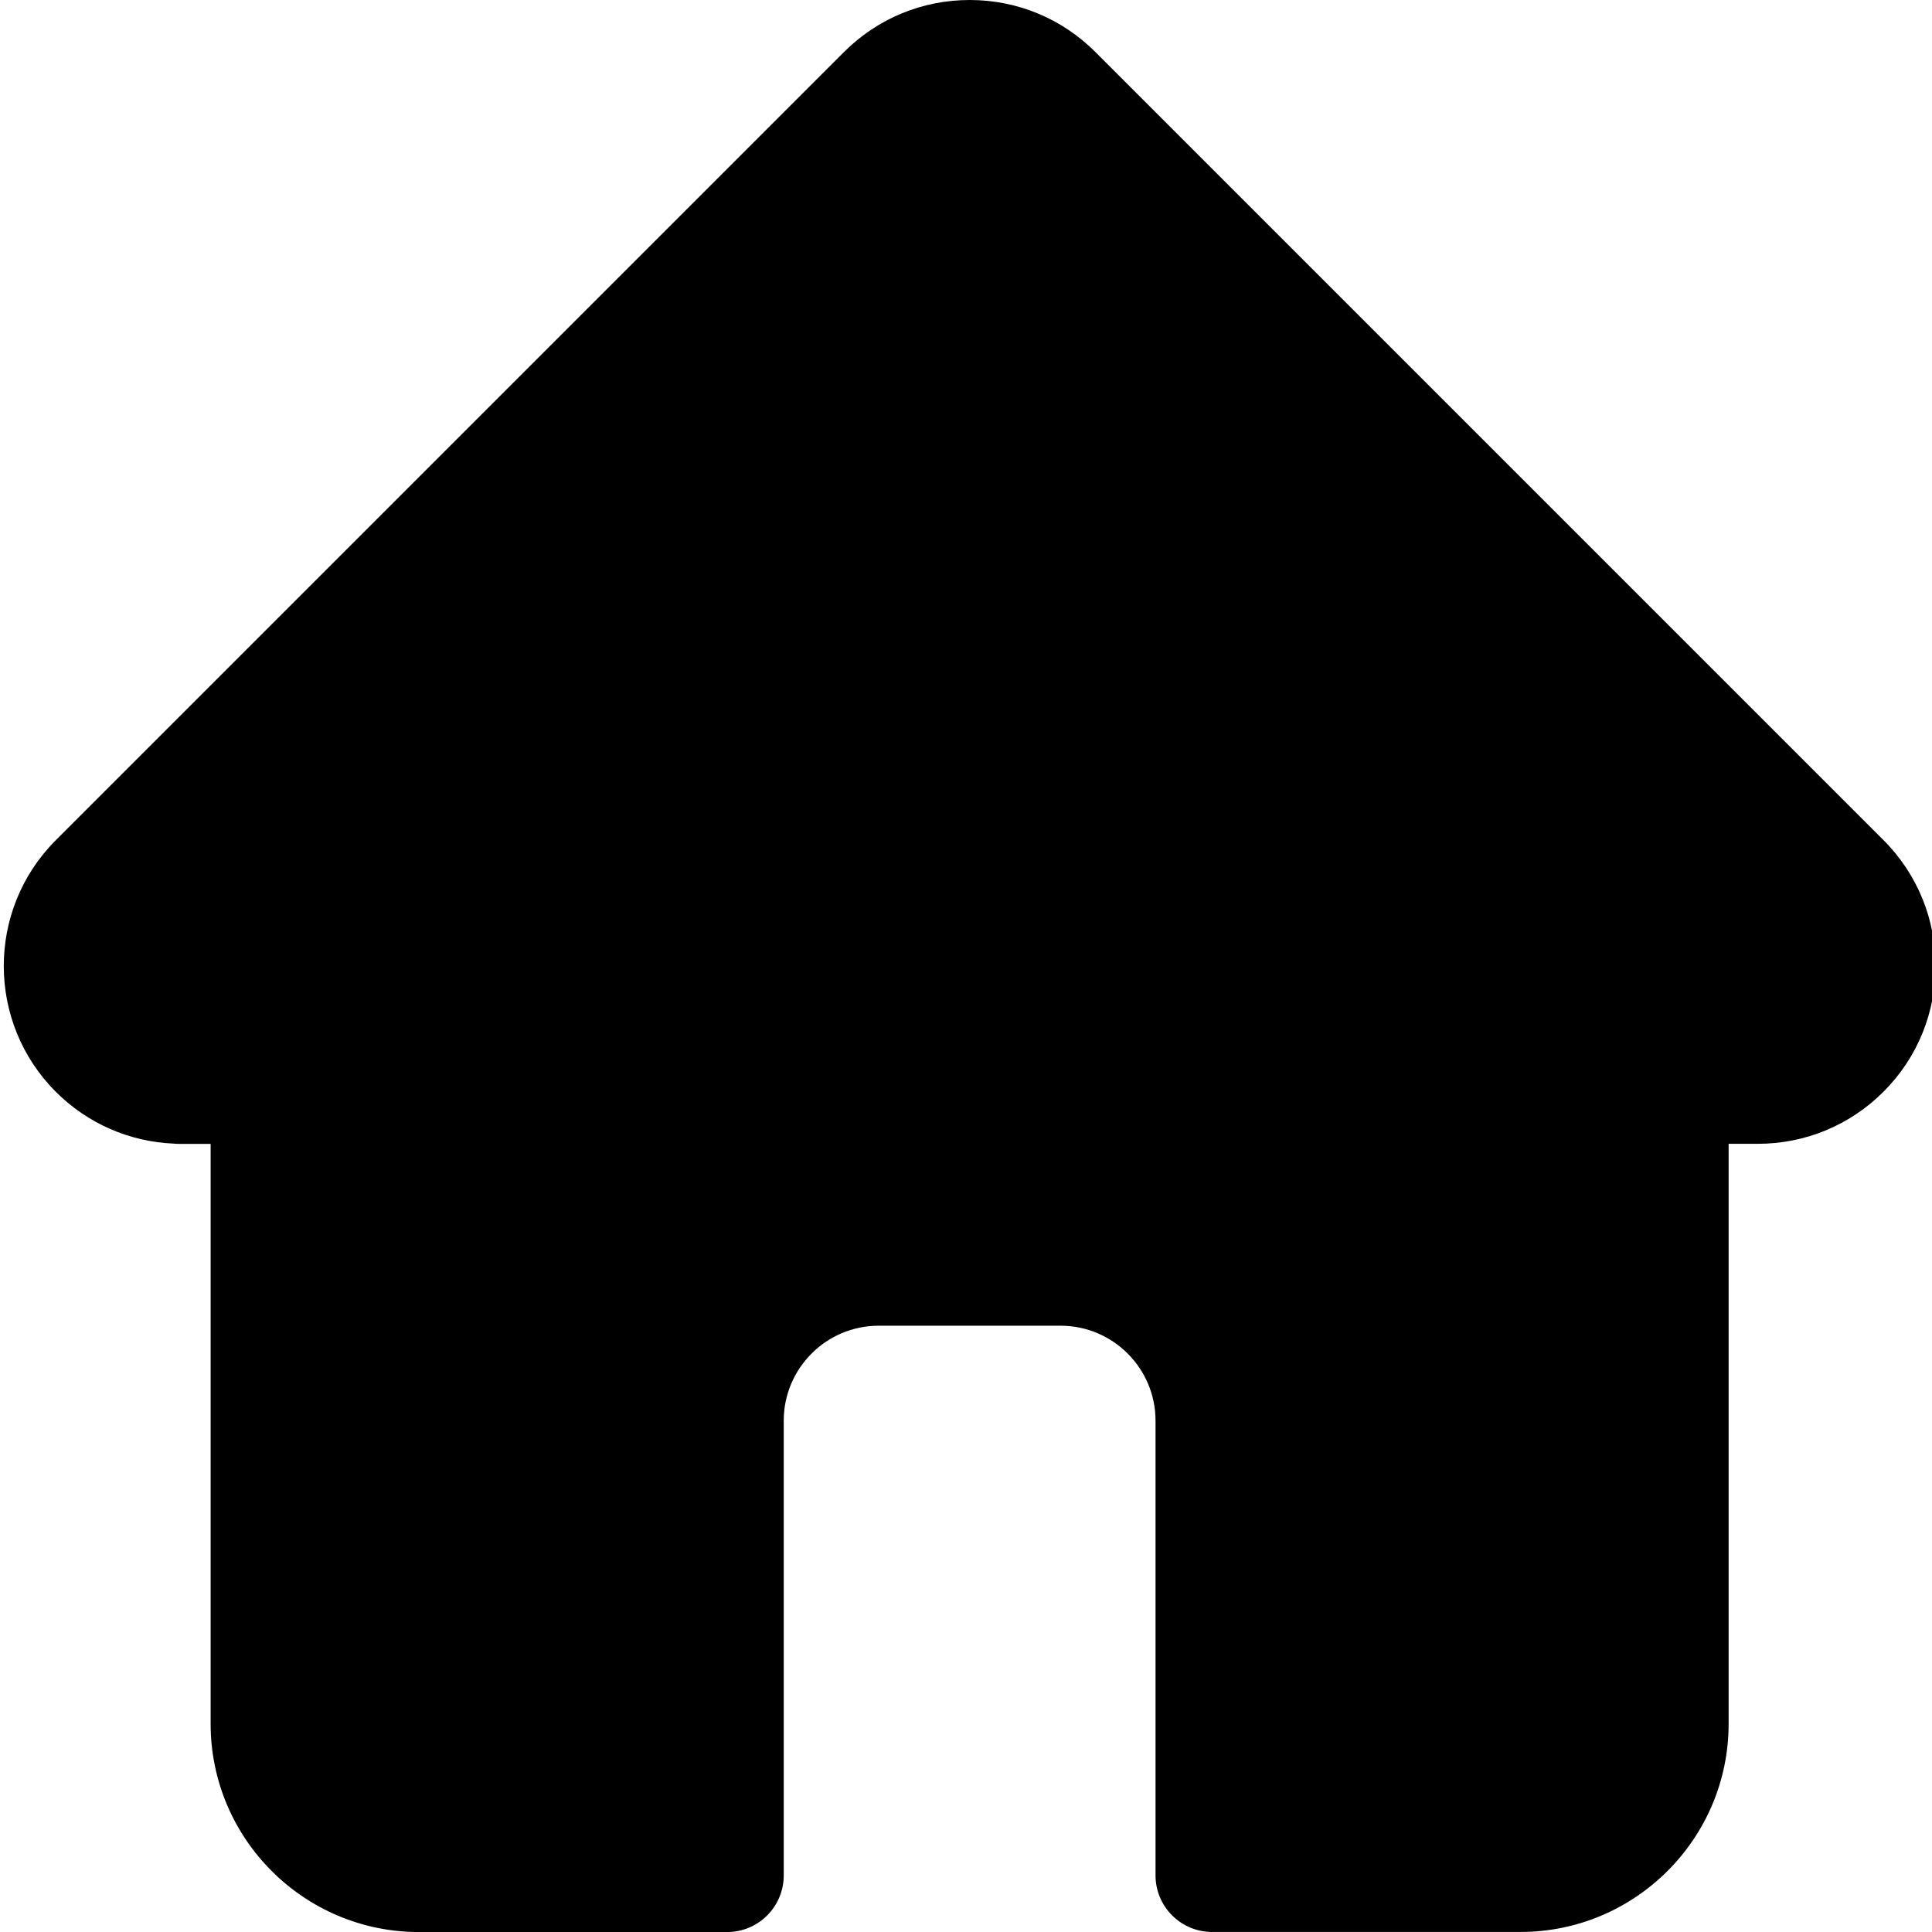
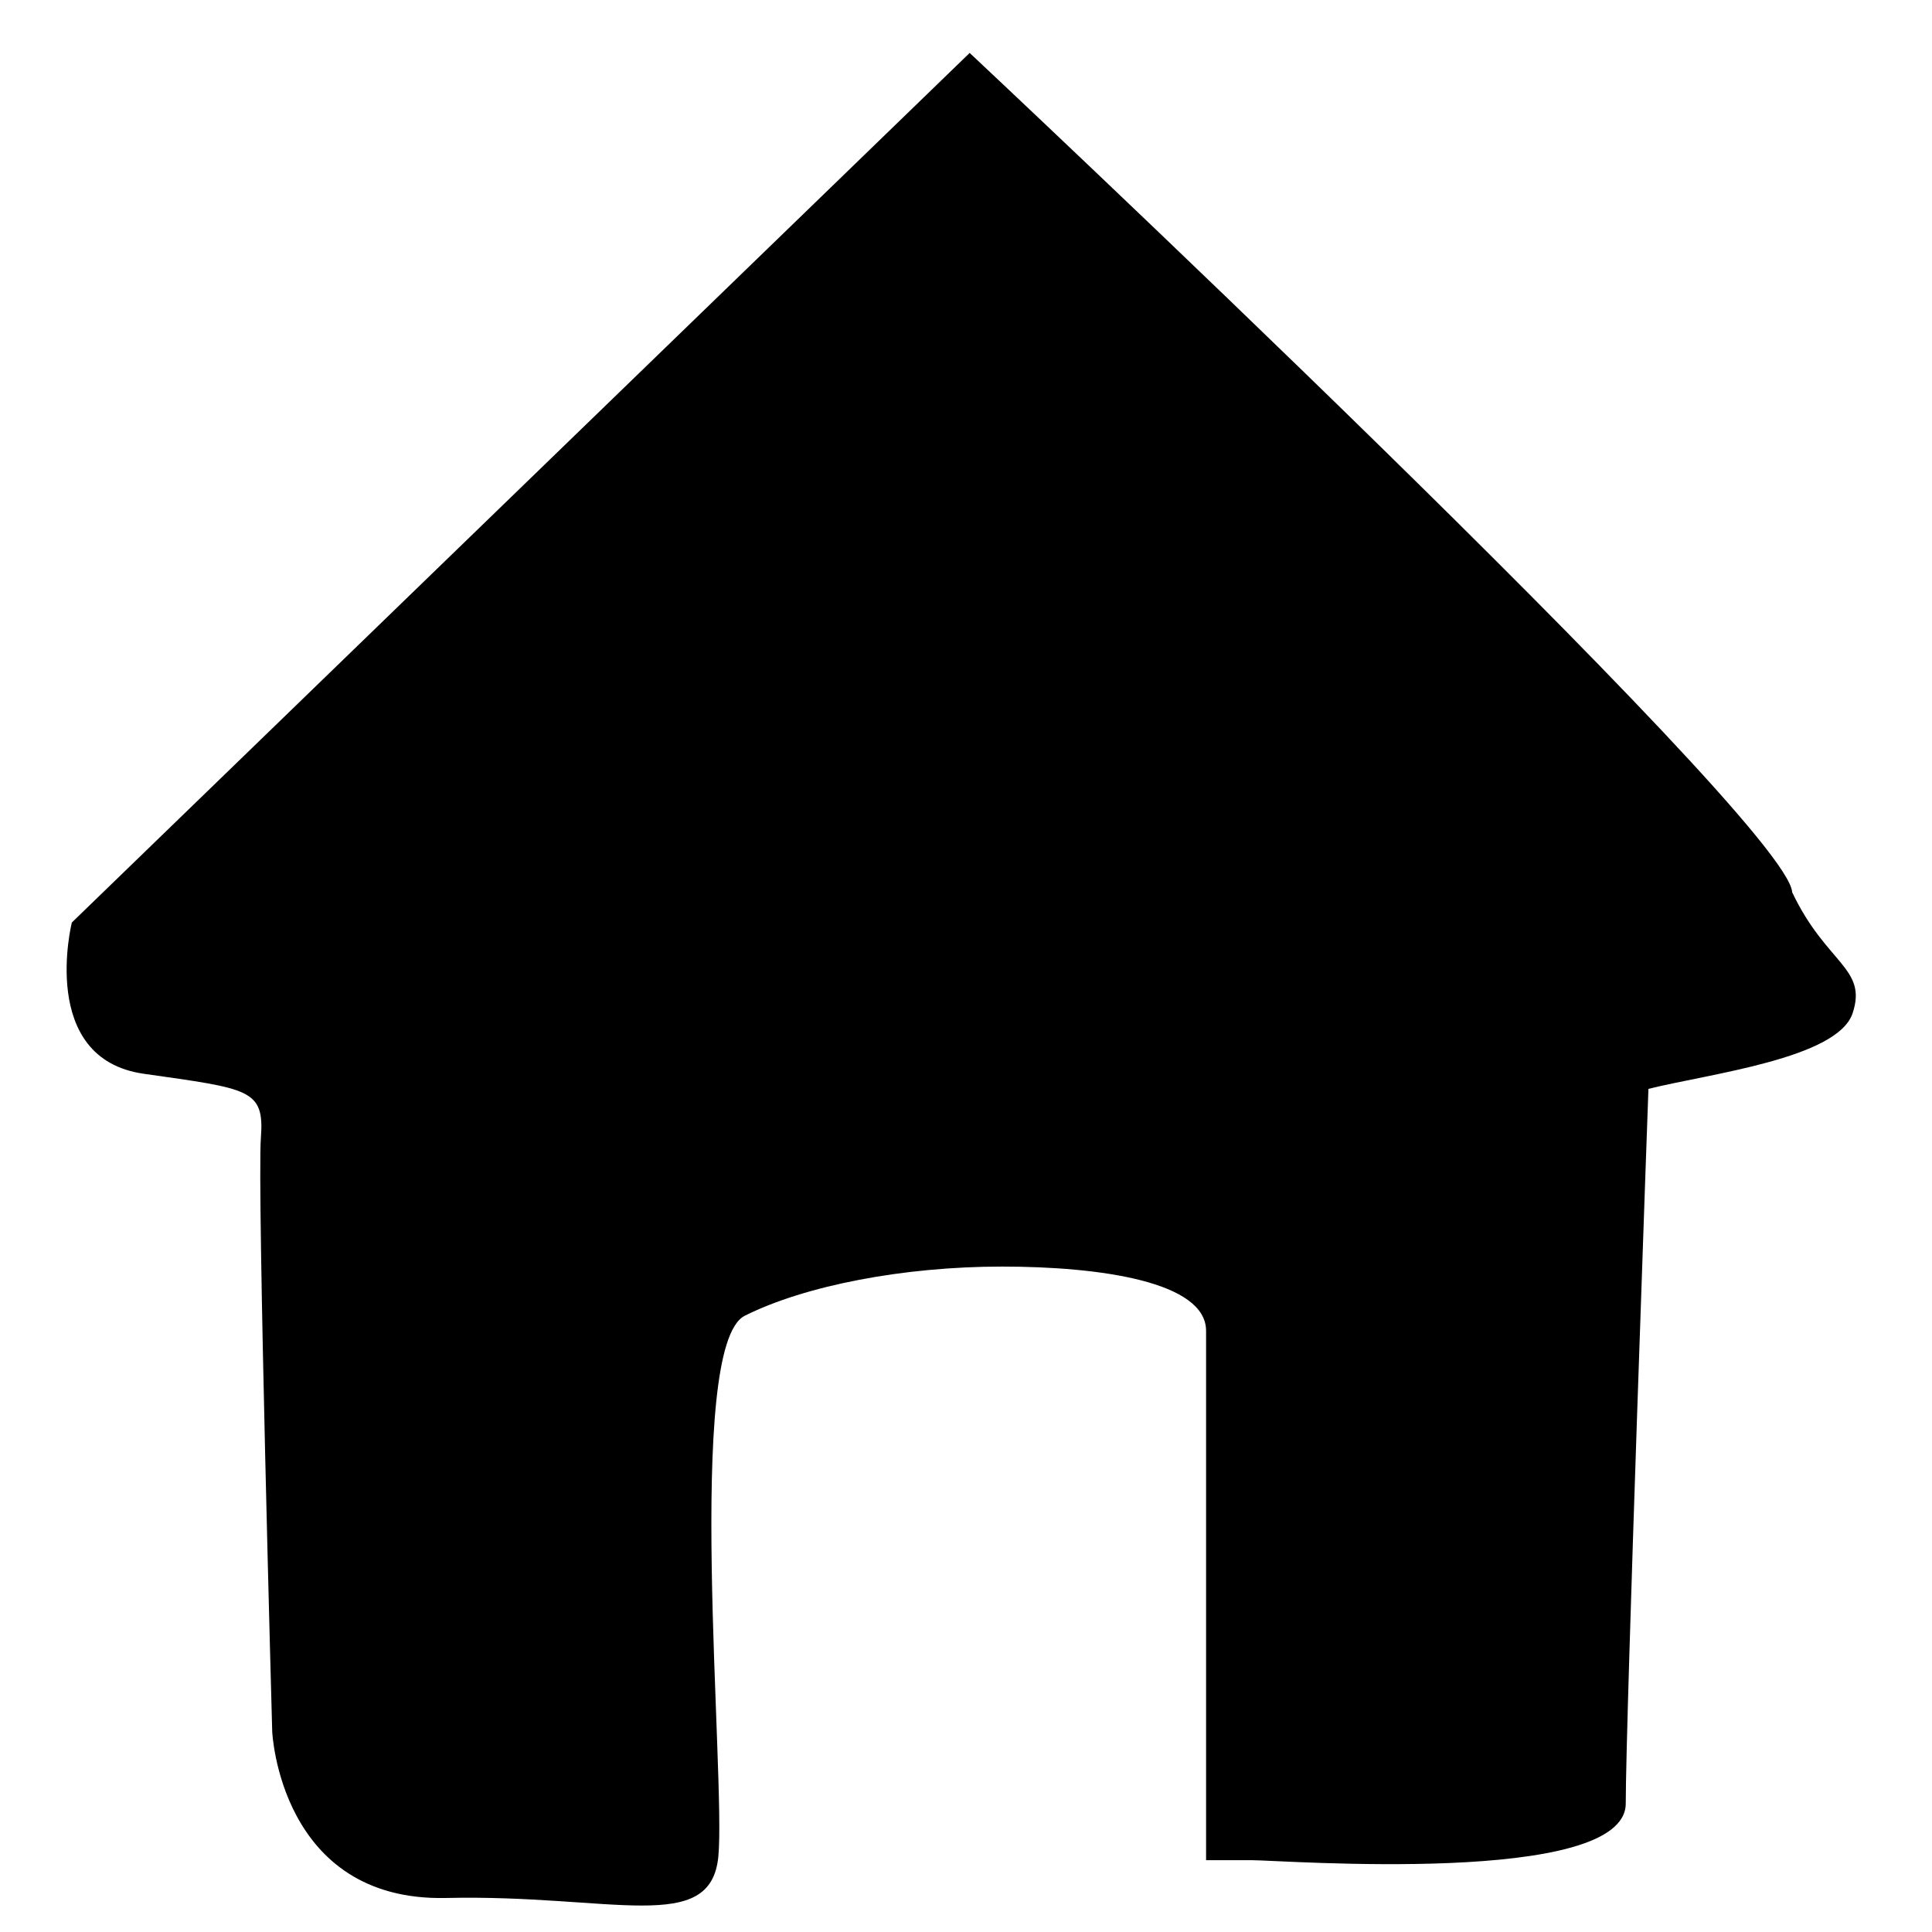
<svg xmlns="http://www.w3.org/2000/svg" version="1.1" id="Layer_1" x="0px" y="0px" viewBox="-50 141 511 511" style="enable-background:new -50 141 511 511;" xml:space="preserve">
-   <path d="M448.22,363.26c-0.02-0.01-0.03-0.03-0.04-0.04L239.74,154.78c-8.88-8.89-20.7-13.78-33.26-13.78s-24.38,4.89-33.27,13.78  L-35.13,363.12c-0.07,0.07-0.14,0.14-0.21,0.21c-18.25,18.35-18.21,48.12,0.09,66.43c8.36,8.37,19.4,13.21,31.21,13.72  c0.48,0.05,0.97,0.07,1.45,0.07h8.3v153.4c0,30.36,24.7,55.06,55.06,55.06h81.55c8.27,0,14.97-6.71,14.97-14.97V516.76  c0-13.85,11.27-25.12,25.12-25.12h48.1c13.85,0,25.12,11.27,25.12,25.12v120.26c0,8.27,6.7,14.97,14.97,14.97h81.55  c30.36,0,55.06-24.7,55.06-55.06v-153.4h7.7c12.56,0,24.37-4.89,33.27-13.79C466.52,411.43,466.53,381.6,448.22,363.26z   M427.02,408.59c-3.23,3.23-7.53,5.01-12.09,5.01h-22.67c-8.27,0-14.97,6.7-14.97,14.97v168.37c0,13.85-11.27,25.11-25.12,25.11  h-66.58V516.76c0-30.36-24.7-55.06-55.06-55.06h-48.1c-30.36,0-55.06,24.7-55.06,55.06v105.29H60.78  c-13.85,0-25.12-11.27-25.12-25.11V428.58c0-8.27-6.7-14.97-14.97-14.97H-1.6c-0.23-0.02-0.46-0.03-0.7-0.03  c-4.46-0.08-8.64-1.85-11.78-4.99c-6.67-6.67-6.67-17.52,0-24.19c0,0,0,0,0.01-0.01l0.01-0.01l208.44-208.43  c3.23-3.23,7.52-5.01,12.09-5.01c4.57,0,8.86,1.78,12.09,5.01l208.39,208.39c0.03,0.03,0.07,0.06,0.1,0.09  C433.69,391.11,433.68,401.94,427.02,408.59z" />
-   <path d="M206.47,155L-31,385c0,0-9,36,19,40s32,4,31,17s3,157,3,157s2,45,46,44s70,10,72-11s-9-135,7-143s42-13,68-13s54,4,54,17  s0,140,0,140s4,0,12,0s8,0,8,0s99,7,99-15s6-189,6-189c16-4,50-8,54-20s-6.96-13-15.98-32C423,358,206.47,155,206.47,155z" />
+   <path d="M206.47,155L-31,385c0,0-9,36,19,40s32,4,31,17s3,157,3,157s2,45,46,44s70,10,72-11s-9-135,7-143s42-13,68-13s54,4,54,17  s0,140,0,140s4,0,12,0s99,7,99-15s6-189,6-189c16-4,50-8,54-20s-6.96-13-15.98-32C423,358,206.47,155,206.47,155z" />
</svg>